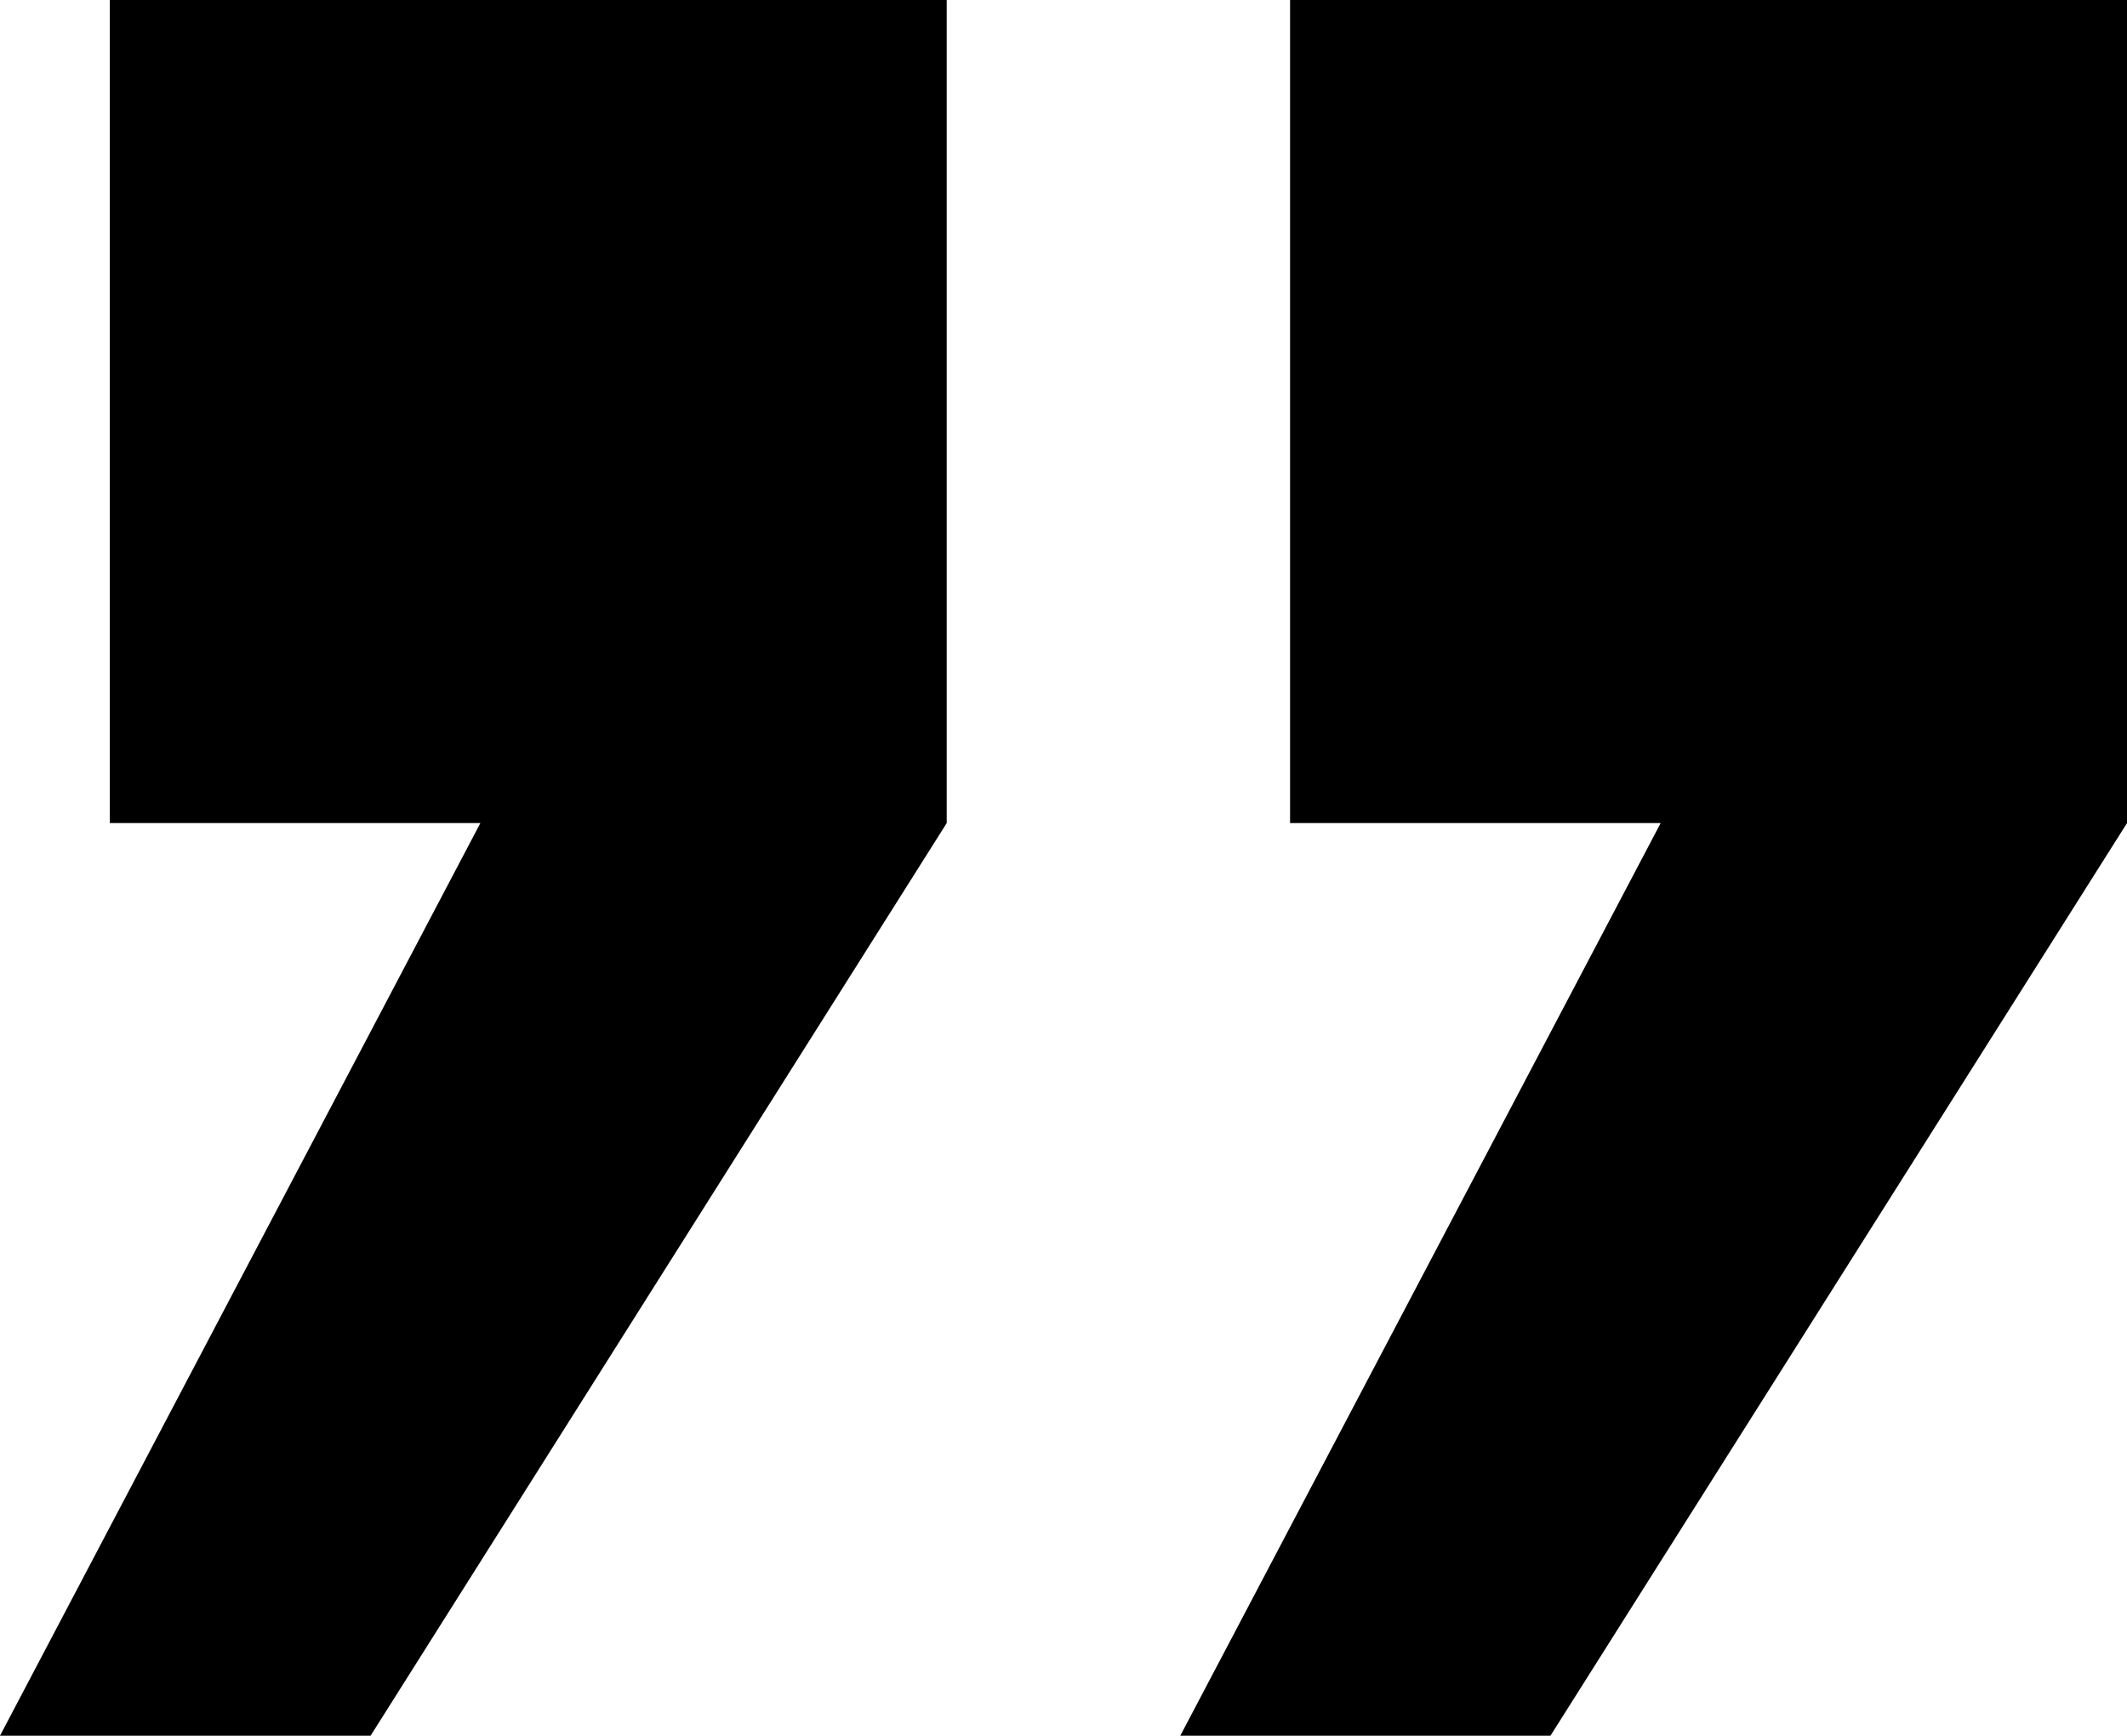
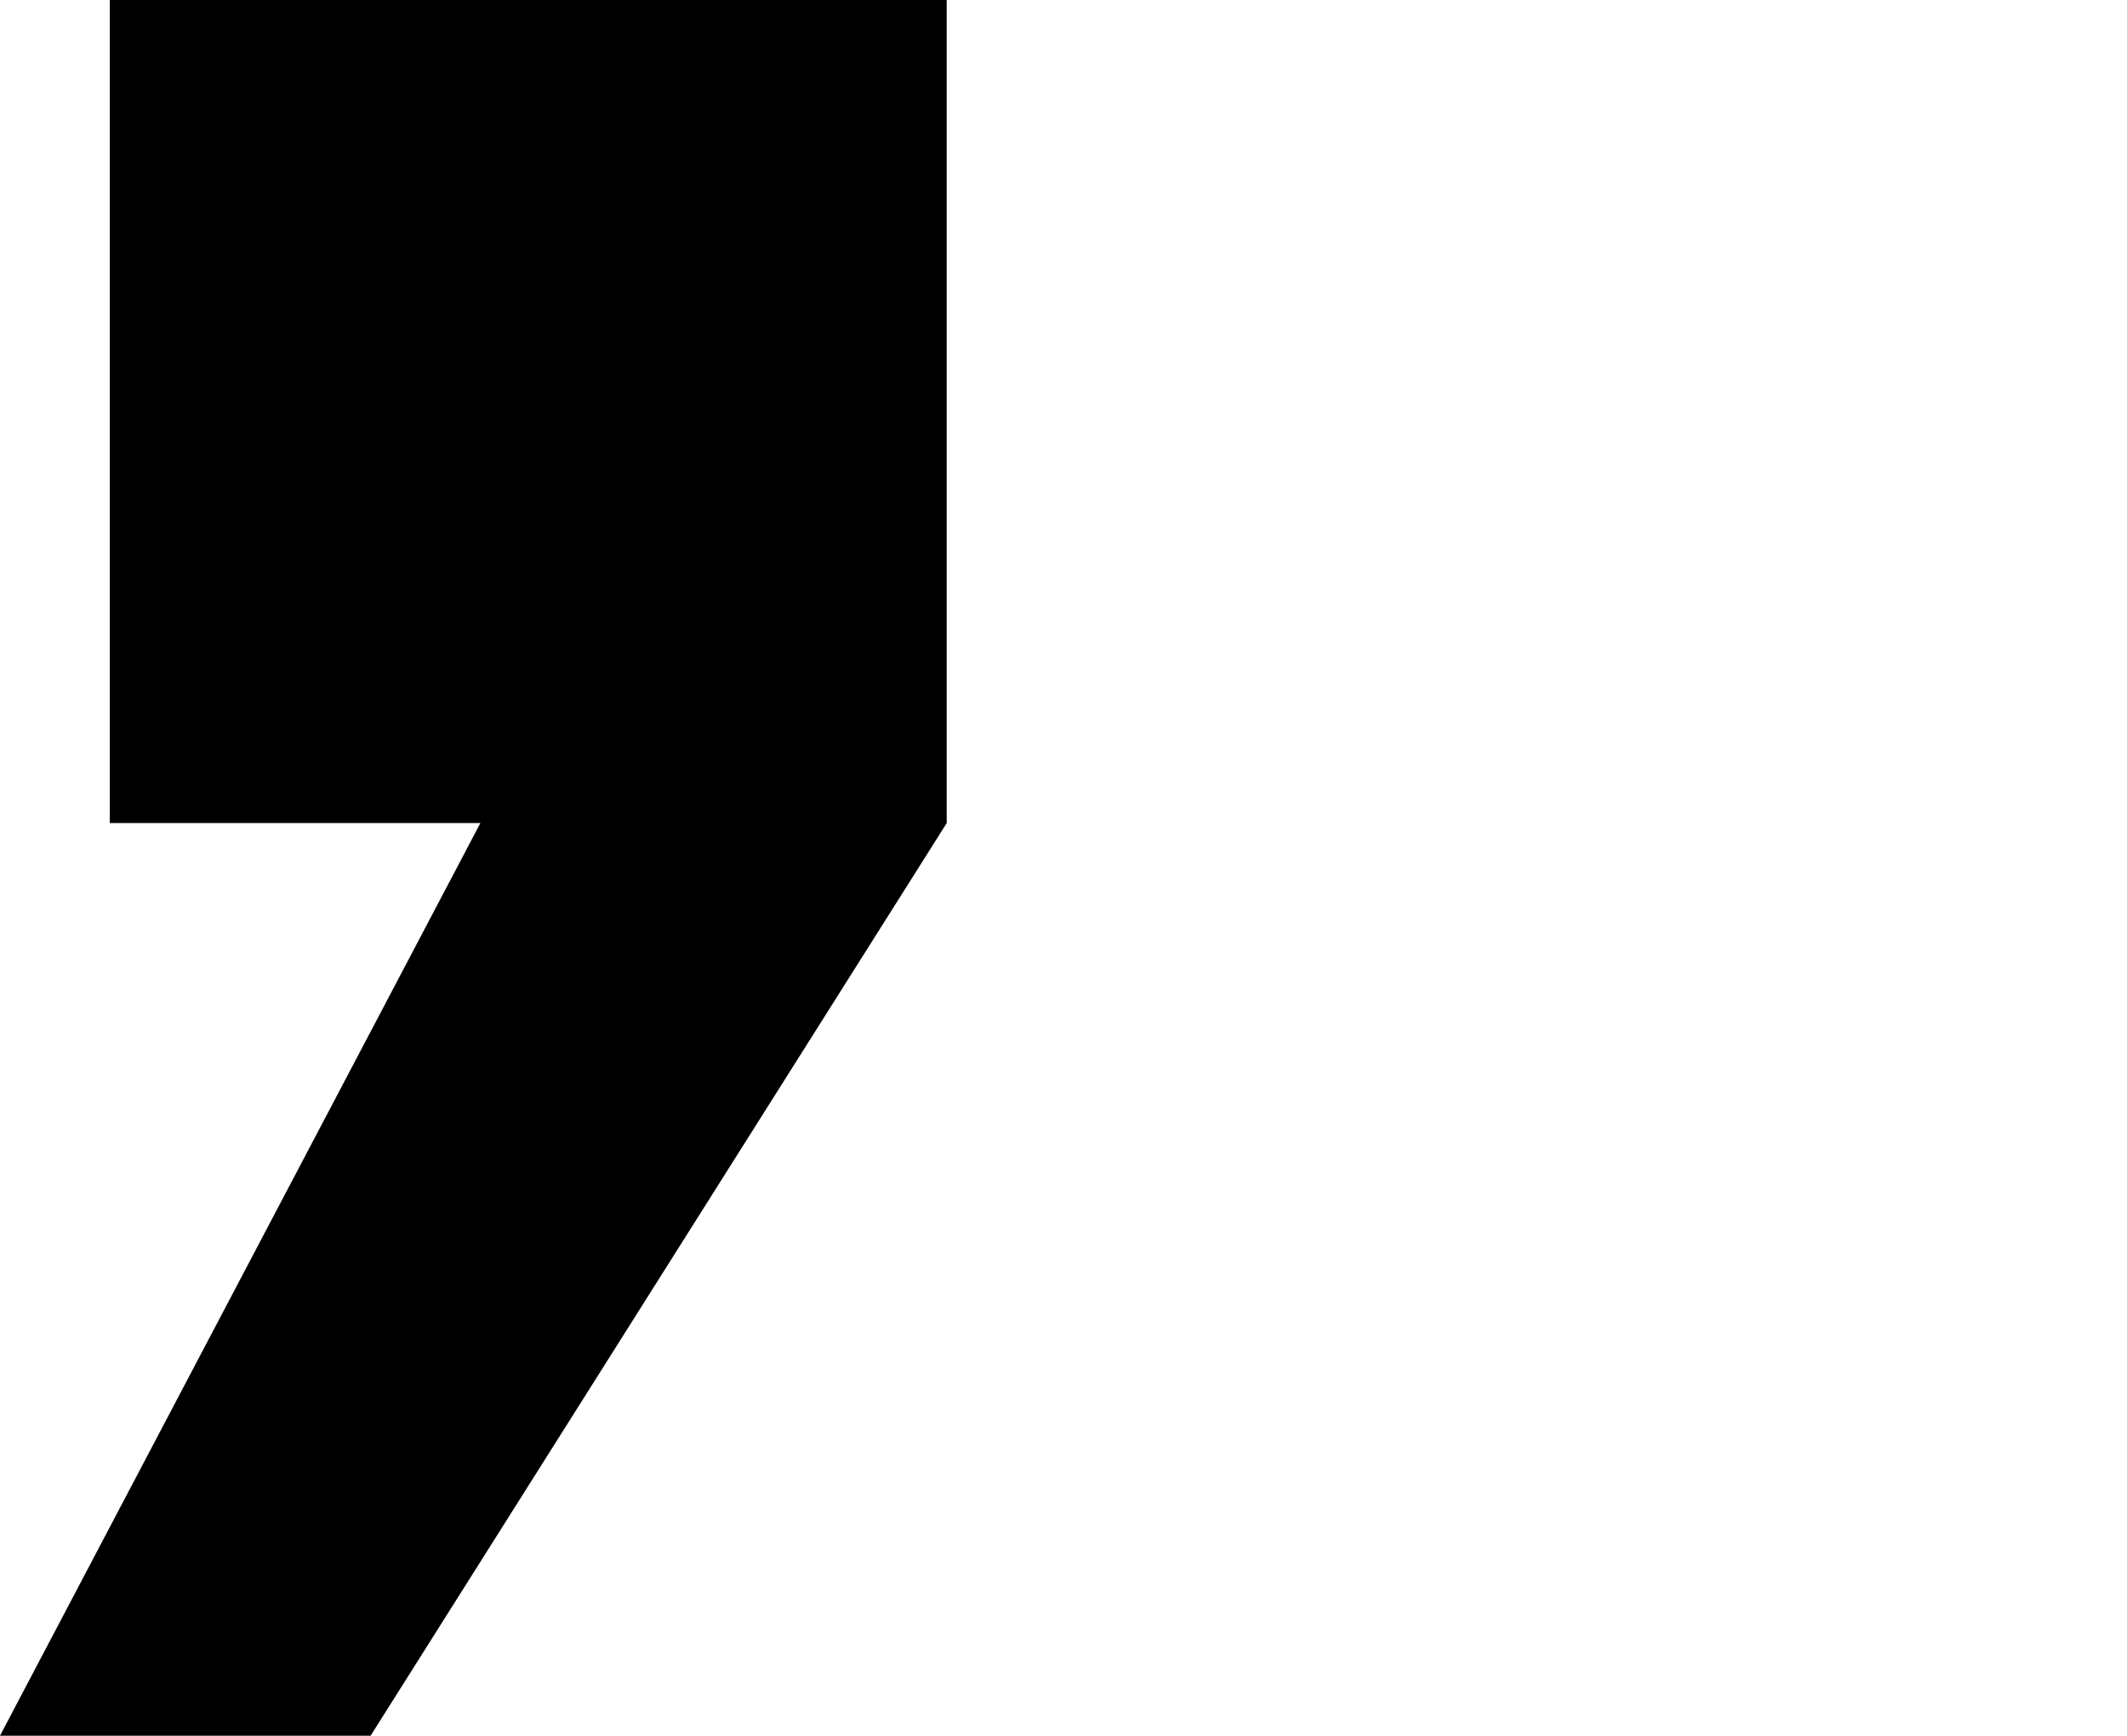
<svg xmlns="http://www.w3.org/2000/svg" id="Ebene_2" viewBox="0 0 51.54 42.07">
  <g id="Ebene_1-2">
    <g>
      <polygon points="11.64 19.95 2.66 19.95 2.66 0 22.94 0 22.94 19.95 8.98 42.07 0 42.07 11.64 19.95" />
-       <polygon points="40.24 19.95 31.26 19.95 31.26 0 51.54 0 51.54 19.95 37.57 42.07 28.6 42.07 40.24 19.95" />
    </g>
  </g>
</svg>